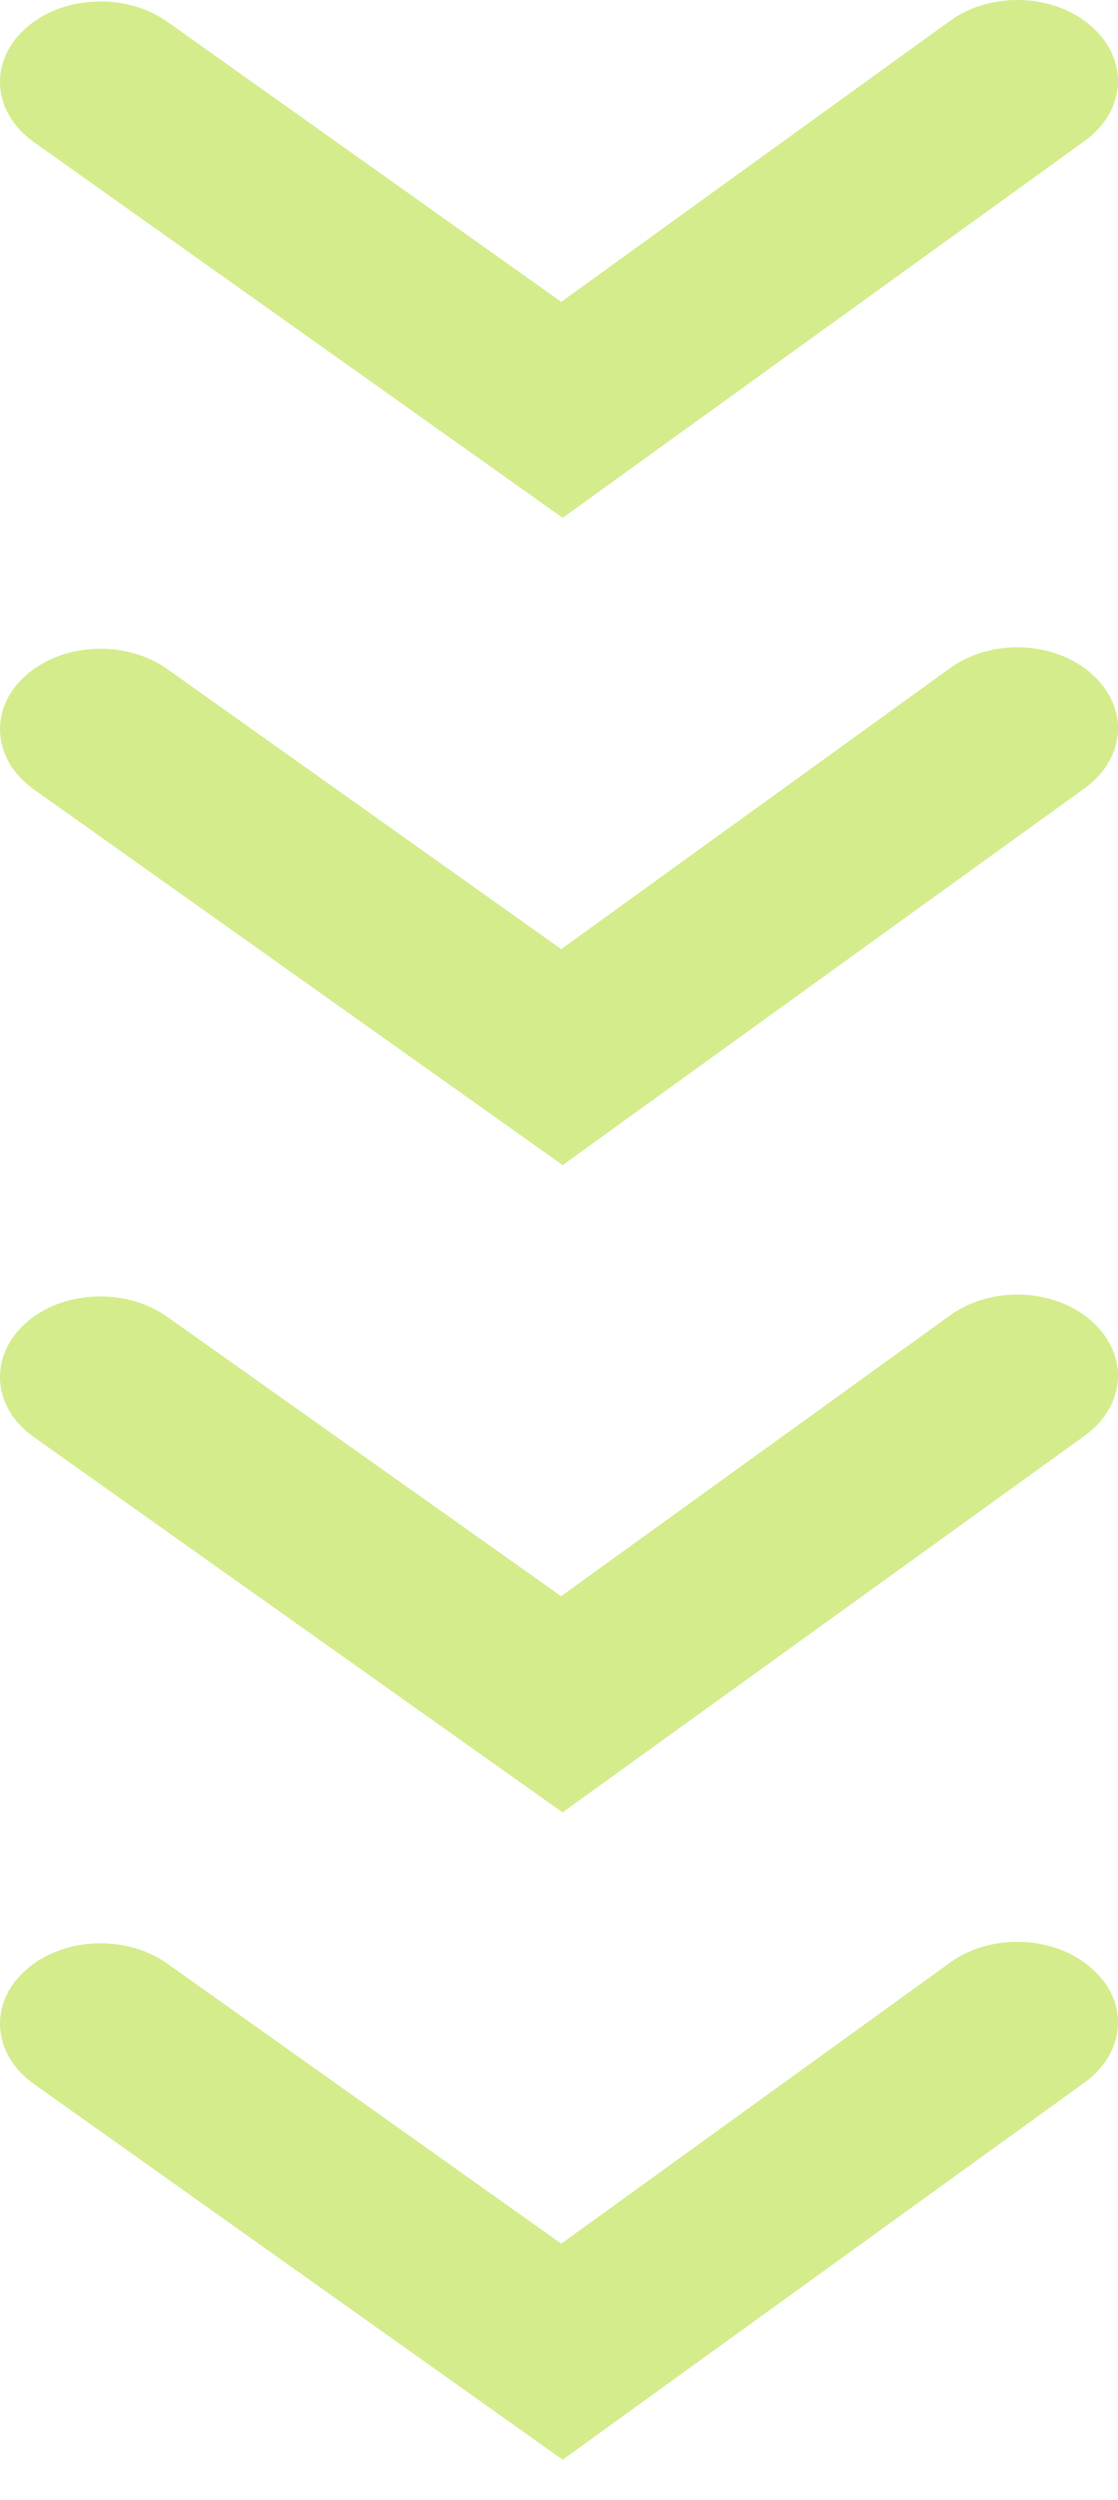
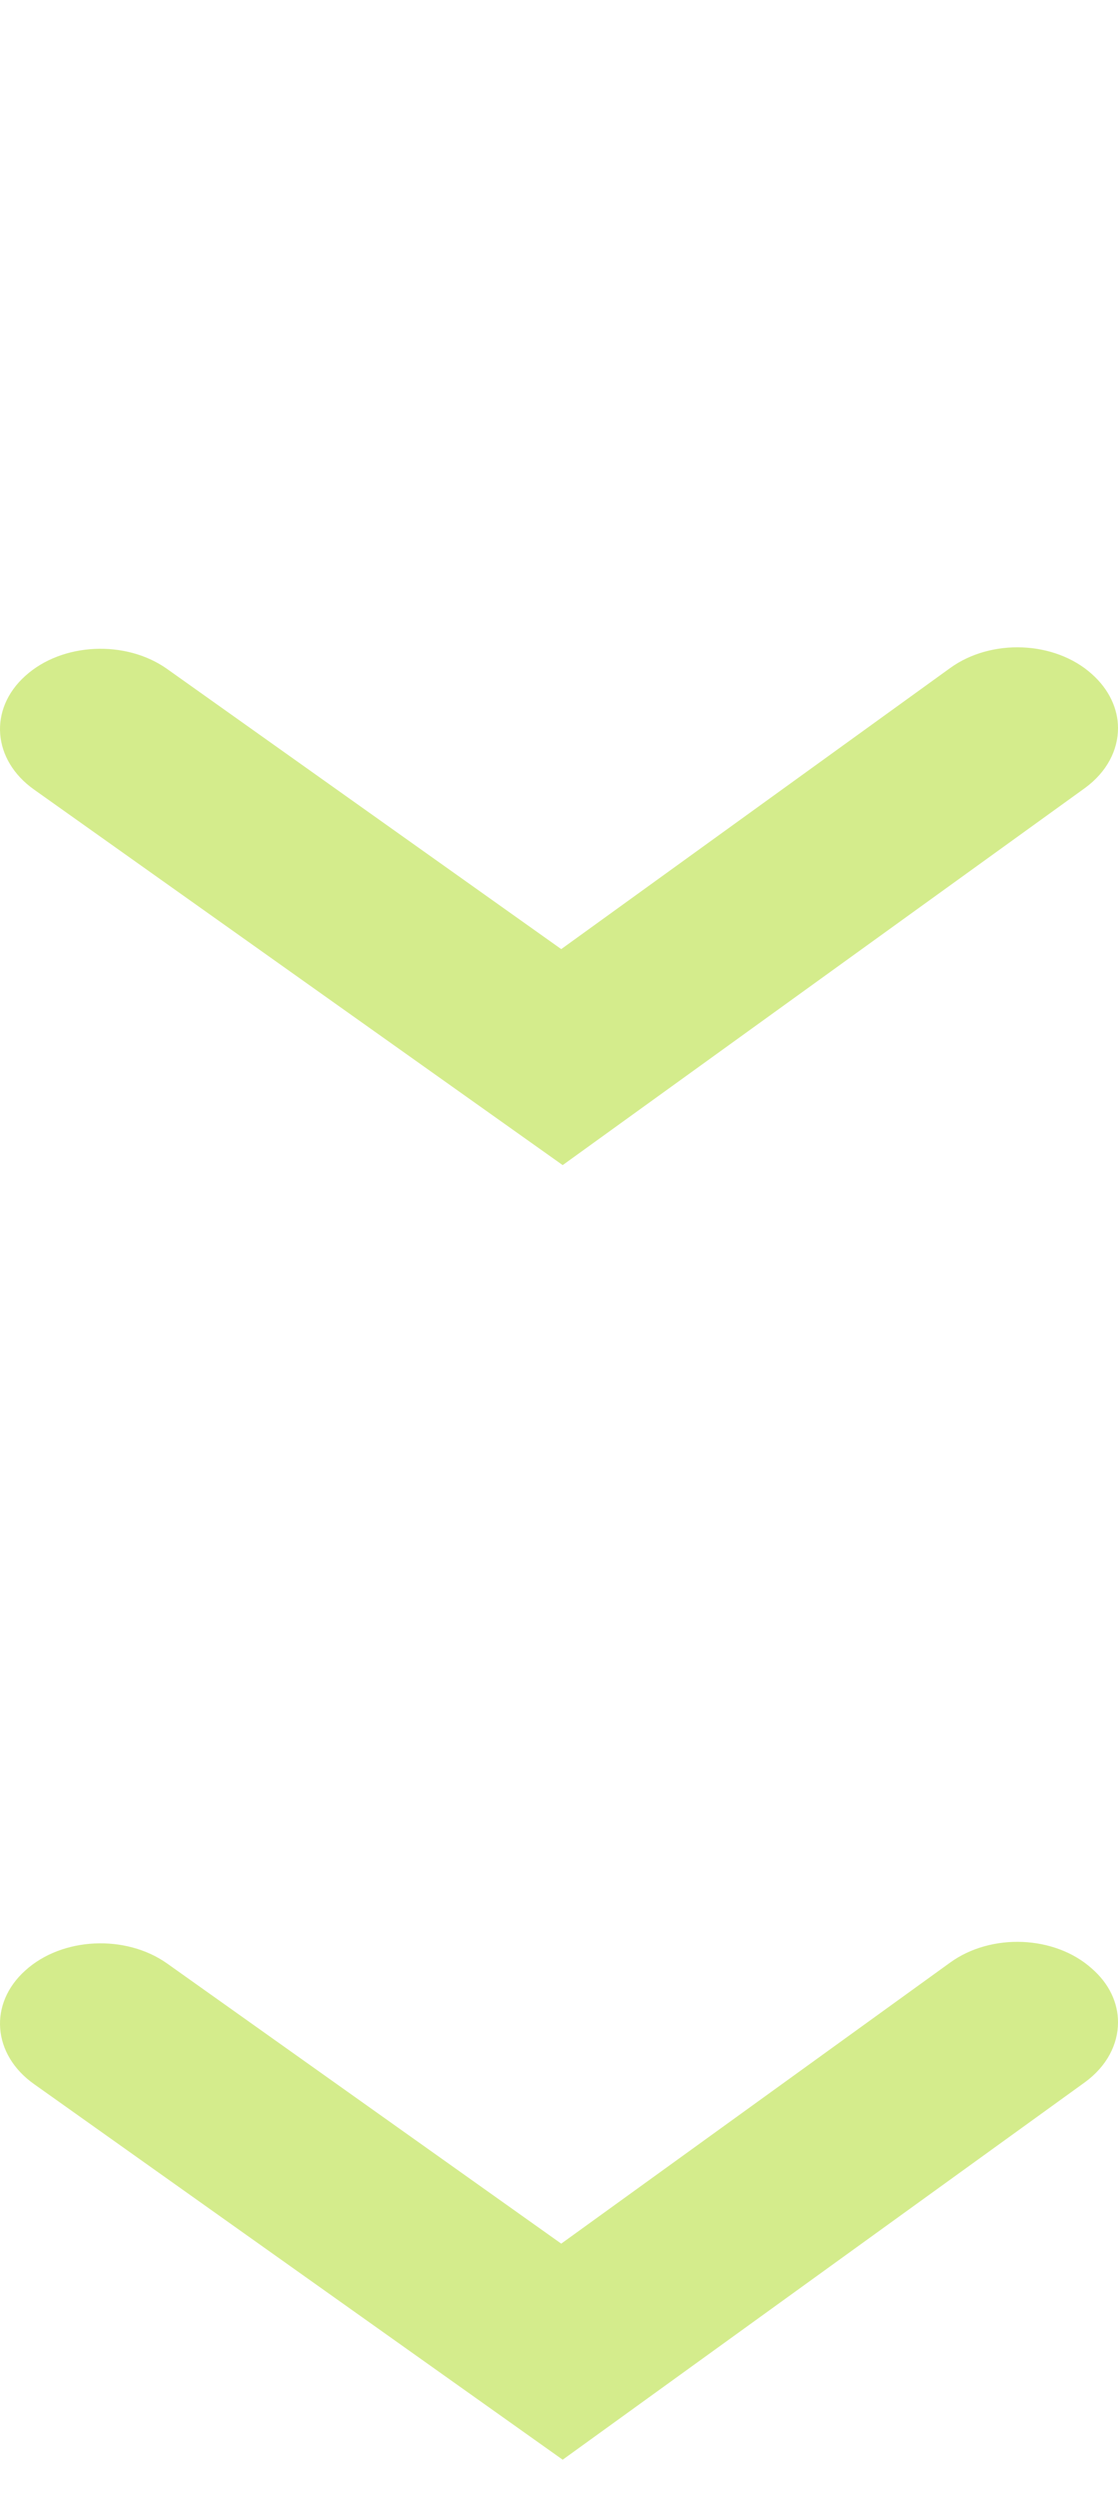
<svg xmlns="http://www.w3.org/2000/svg" width="17" height="38" viewBox="0 0 17 38" fill="none">
-   <path d="M17 1.228C17 1.565 16.83 1.896 16.498 2.139L8.556 7.871L0.518 2.162C-0.117 1.713 -0.176 0.938 0.385 0.435C0.946 -0.074 1.913 -0.115 2.54 0.328L8.534 4.588L14.446 0.317C15.073 -0.139 16.04 -0.097 16.601 0.405C16.867 0.642 17 0.938 17 1.228Z" fill="#D4EC8C" />
  <path d="M17 11.066C17 11.403 16.83 11.734 16.498 11.977L8.556 17.709L0.518 12.001C-0.117 11.551 -0.176 10.776 0.385 10.273C0.946 9.765 1.913 9.723 2.54 10.167L8.534 14.426L14.446 10.155C15.073 9.7 16.04 9.741 16.601 10.244C16.867 10.48 17 10.776 17 11.066Z" fill="#D4EC8C" />
-   <path d="M17 20.909C17 21.246 16.83 21.577 16.498 21.819L8.554 27.547L0.515 21.843C-0.12 21.394 -0.172 20.625 0.382 20.117C0.943 19.609 1.91 19.567 2.538 20.011L8.532 24.261L14.446 19.993C15.073 19.538 16.04 19.579 16.601 20.082C16.867 20.324 17 20.613 17 20.909Z" fill="#D4EC8C" />
  <path d="M17 30.737C17 31.074 16.83 31.405 16.498 31.648L8.556 37.386L0.518 31.677C-0.117 31.228 -0.176 30.453 0.385 29.95C0.946 29.441 1.913 29.4 2.54 29.843L8.534 34.102L14.446 29.831C15.073 29.376 16.04 29.417 16.601 29.92C16.867 30.151 17 30.441 17 30.737Z" fill="#D4EC8C" />
</svg>